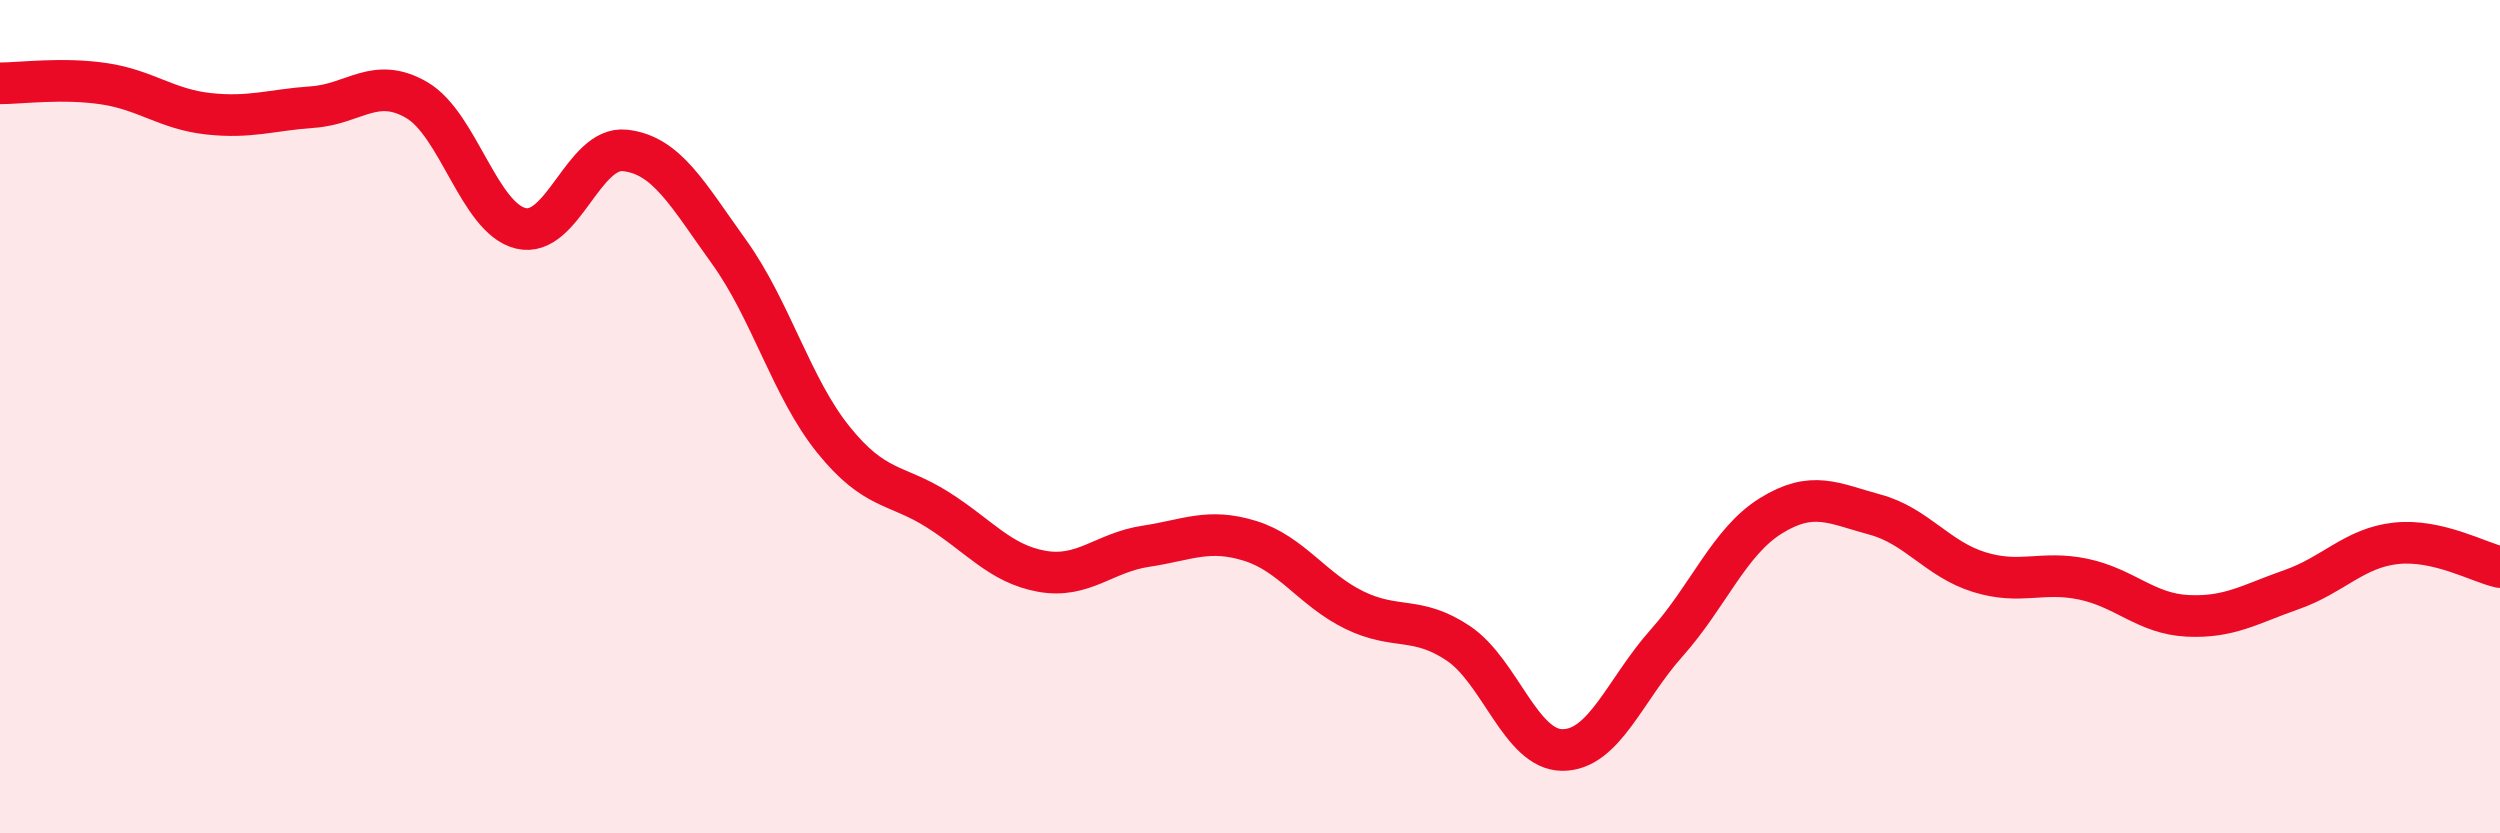
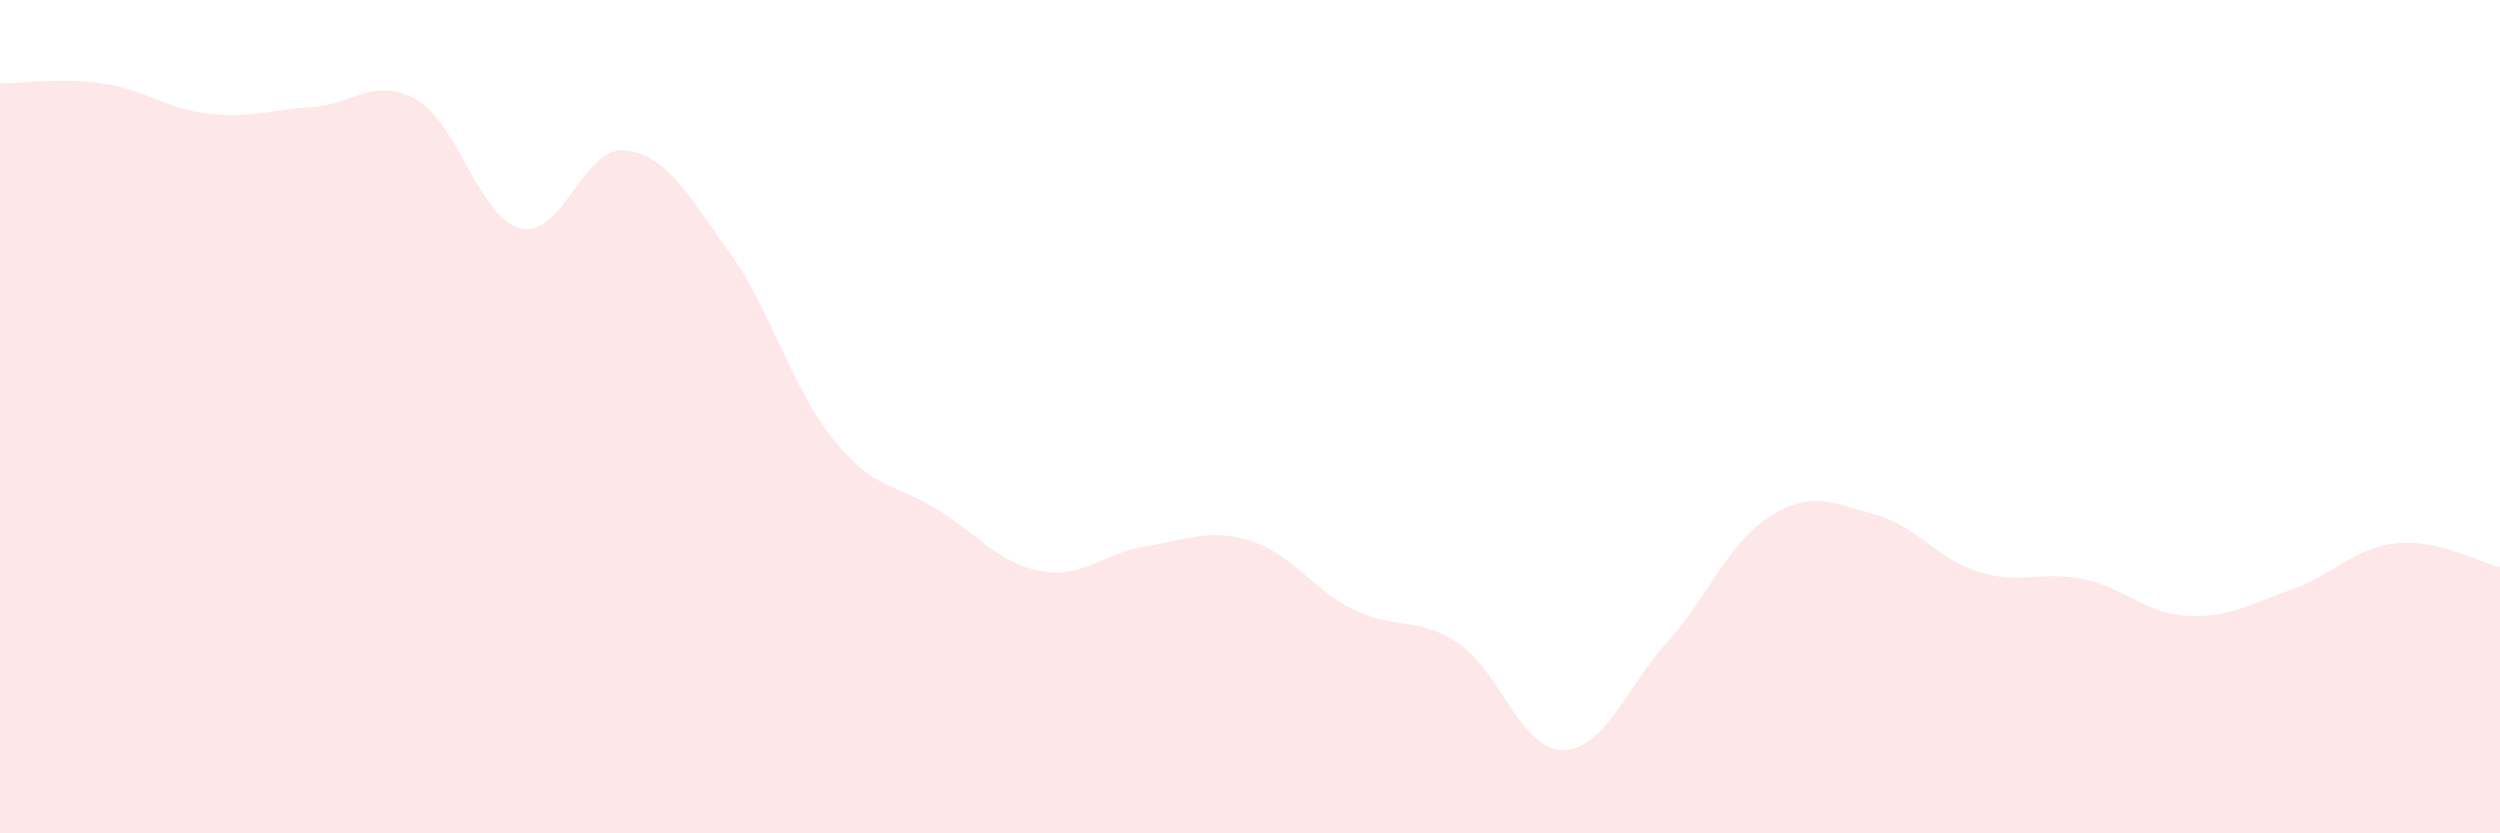
<svg xmlns="http://www.w3.org/2000/svg" width="60" height="20" viewBox="0 0 60 20">
  <path d="M 0,2 C 0.5,2 1.5,1.86 2.5,2.01 C 3.5,2.16 4,2.62 5,2.73 C 6,2.84 6.5,2.64 7.5,2.57 C 8.5,2.5 9,1.82 10,2.4 C 11,2.98 11.5,5.24 12.5,5.48 C 13.5,5.72 14,3.5 15,3.61 C 16,3.72 16.5,4.66 17.5,6.05 C 18.5,7.44 19,9.31 20,10.55 C 21,11.79 21.5,11.6 22.5,12.23 C 23.5,12.86 24,13.53 25,13.71 C 26,13.89 26.5,13.26 27.5,13.11 C 28.5,12.96 29,12.67 30,12.98 C 31,13.29 31.5,14.15 32.5,14.64 C 33.5,15.13 34,14.77 35,15.44 C 36,16.11 36.5,18 37.5,18 C 38.5,18 39,16.55 40,15.43 C 41,14.31 41.5,13 42.5,12.38 C 43.5,11.76 44,12.08 45,12.35 C 46,12.62 46.5,13.42 47.5,13.73 C 48.5,14.04 49,13.69 50,13.9 C 51,14.11 51.5,14.73 52.5,14.78 C 53.5,14.83 54,14.5 55,14.15 C 56,13.8 56.5,13.15 57.5,13.04 C 58.5,12.93 59.5,13.5 60,13.61L60 20L0 20Z" fill="#EB0A25" opacity="0.1" stroke-linecap="round" stroke-linejoin="round" />
-   <path d="M 0,2 C 0.5,2 1.5,1.86 2.5,2.01 C 3.5,2.16 4,2.62 5,2.73 C 6,2.84 6.5,2.64 7.5,2.57 C 8.5,2.5 9,1.82 10,2.4 C 11,2.98 11.5,5.24 12.5,5.48 C 13.5,5.72 14,3.5 15,3.61 C 16,3.72 16.5,4.66 17.5,6.05 C 18.5,7.44 19,9.31 20,10.55 C 21,11.79 21.5,11.6 22.5,12.23 C 23.5,12.86 24,13.53 25,13.71 C 26,13.89 26.5,13.26 27.5,13.11 C 28.5,12.96 29,12.67 30,12.98 C 31,13.29 31.5,14.15 32.5,14.64 C 33.5,15.13 34,14.77 35,15.44 C 36,16.11 36.5,18 37.5,18 C 38.5,18 39,16.55 40,15.43 C 41,14.31 41.5,13 42.5,12.38 C 43.5,11.76 44,12.08 45,12.35 C 46,12.62 46.5,13.42 47.5,13.73 C 48.5,14.04 49,13.69 50,13.9 C 51,14.11 51.5,14.73 52.5,14.78 C 53.5,14.83 54,14.5 55,14.15 C 56,13.8 56.5,13.15 57.5,13.04 C 58.5,12.93 59.5,13.5 60,13.61" stroke="#EB0A25" stroke-width="1" fill="none" stroke-linecap="round" stroke-linejoin="round" />
</svg>